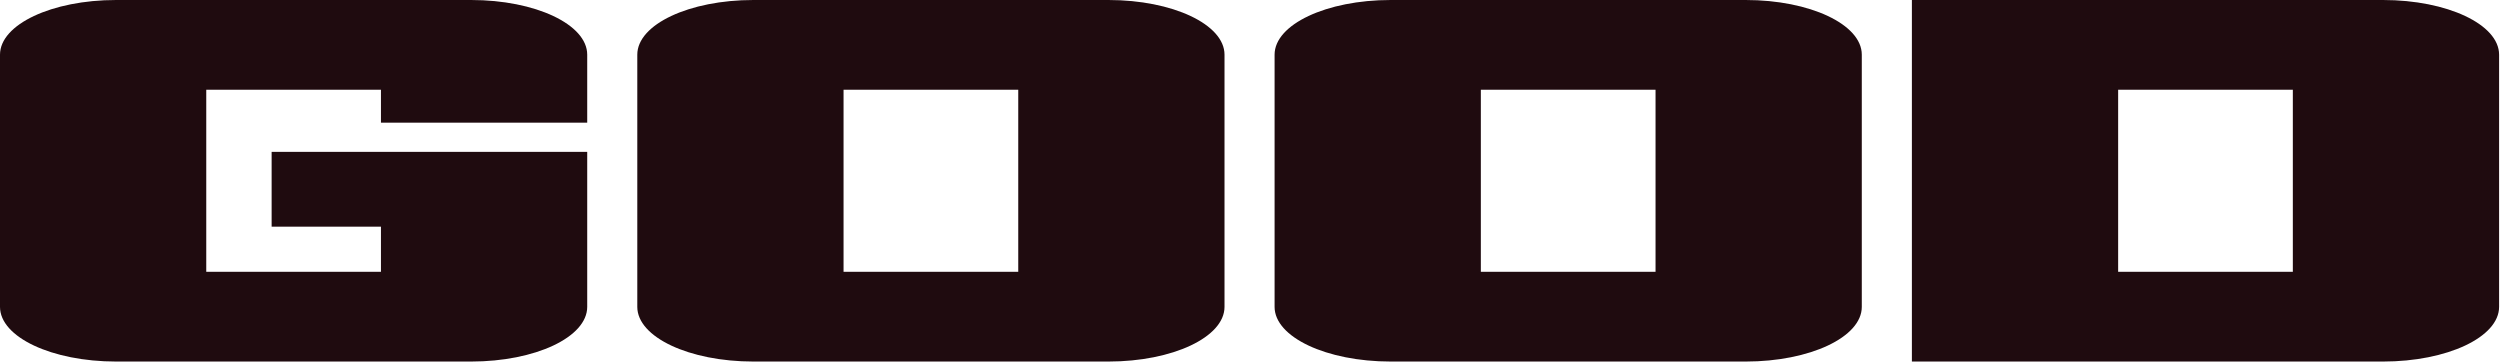
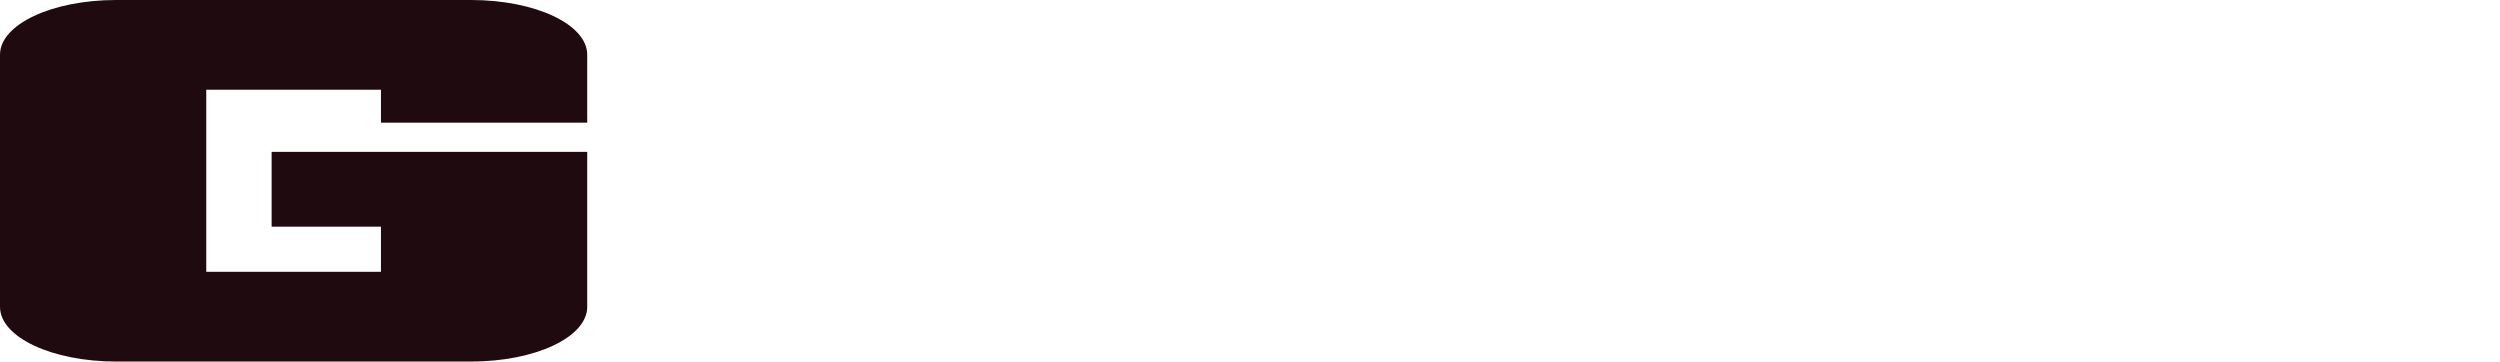
<svg xmlns="http://www.w3.org/2000/svg" width="1382" height="200" viewBox="0 0 1382 200" fill="none" preserveAspectRatio="none">
-   <path d="M1056.89 199.86V0H1317.33C1352.84 0 1381.5 13.5 1381.5 30.229V169.632C1381.5 186.36 1352.84 199.86 1317.33 199.86H1056.89ZM1170.91 150.262H1267.48V49.598H1170.91V150.262Z" fill="#1F0B0F" />
-   <path d="M768.766 199.86C733.252 199.86 704.591 186.36 704.591 169.632V30.229C704.591 13.5 733.252 0 768.766 0H965.03C1000.54 0 1029.2 13.5 1029.2 30.229V169.632C1029.2 186.36 1000.54 199.86 965.03 199.86H768.766ZM818.611 150.262H915.185V49.598H818.611V150.262Z" fill="#1F0B0F" />
-   <path d="M416.471 199.86C380.956 199.86 352.296 186.36 352.296 169.632V30.229C352.296 13.5 380.956 0 416.471 0H612.734C648.248 0 676.909 13.5 676.909 30.229V169.632C676.909 186.36 648.248 199.86 612.734 199.86H416.471ZM466.315 150.262H562.889V49.598H466.315V150.262Z" fill="#1F0B0F" />
  <path d="M64.175 199.86C28.661 199.86 0 186.36 0 169.632V30.229C0 13.5 28.661 0 64.175 0H260.438C295.953 0 324.613 13.5 324.613 30.229V67.794H210.594V49.598H114.02V150.262H210.594V125.316H150.157V83.935H324.613V169.632C324.613 186.36 295.953 199.86 260.438 199.86H64.175Z" fill="#1F0B0F" />
</svg>